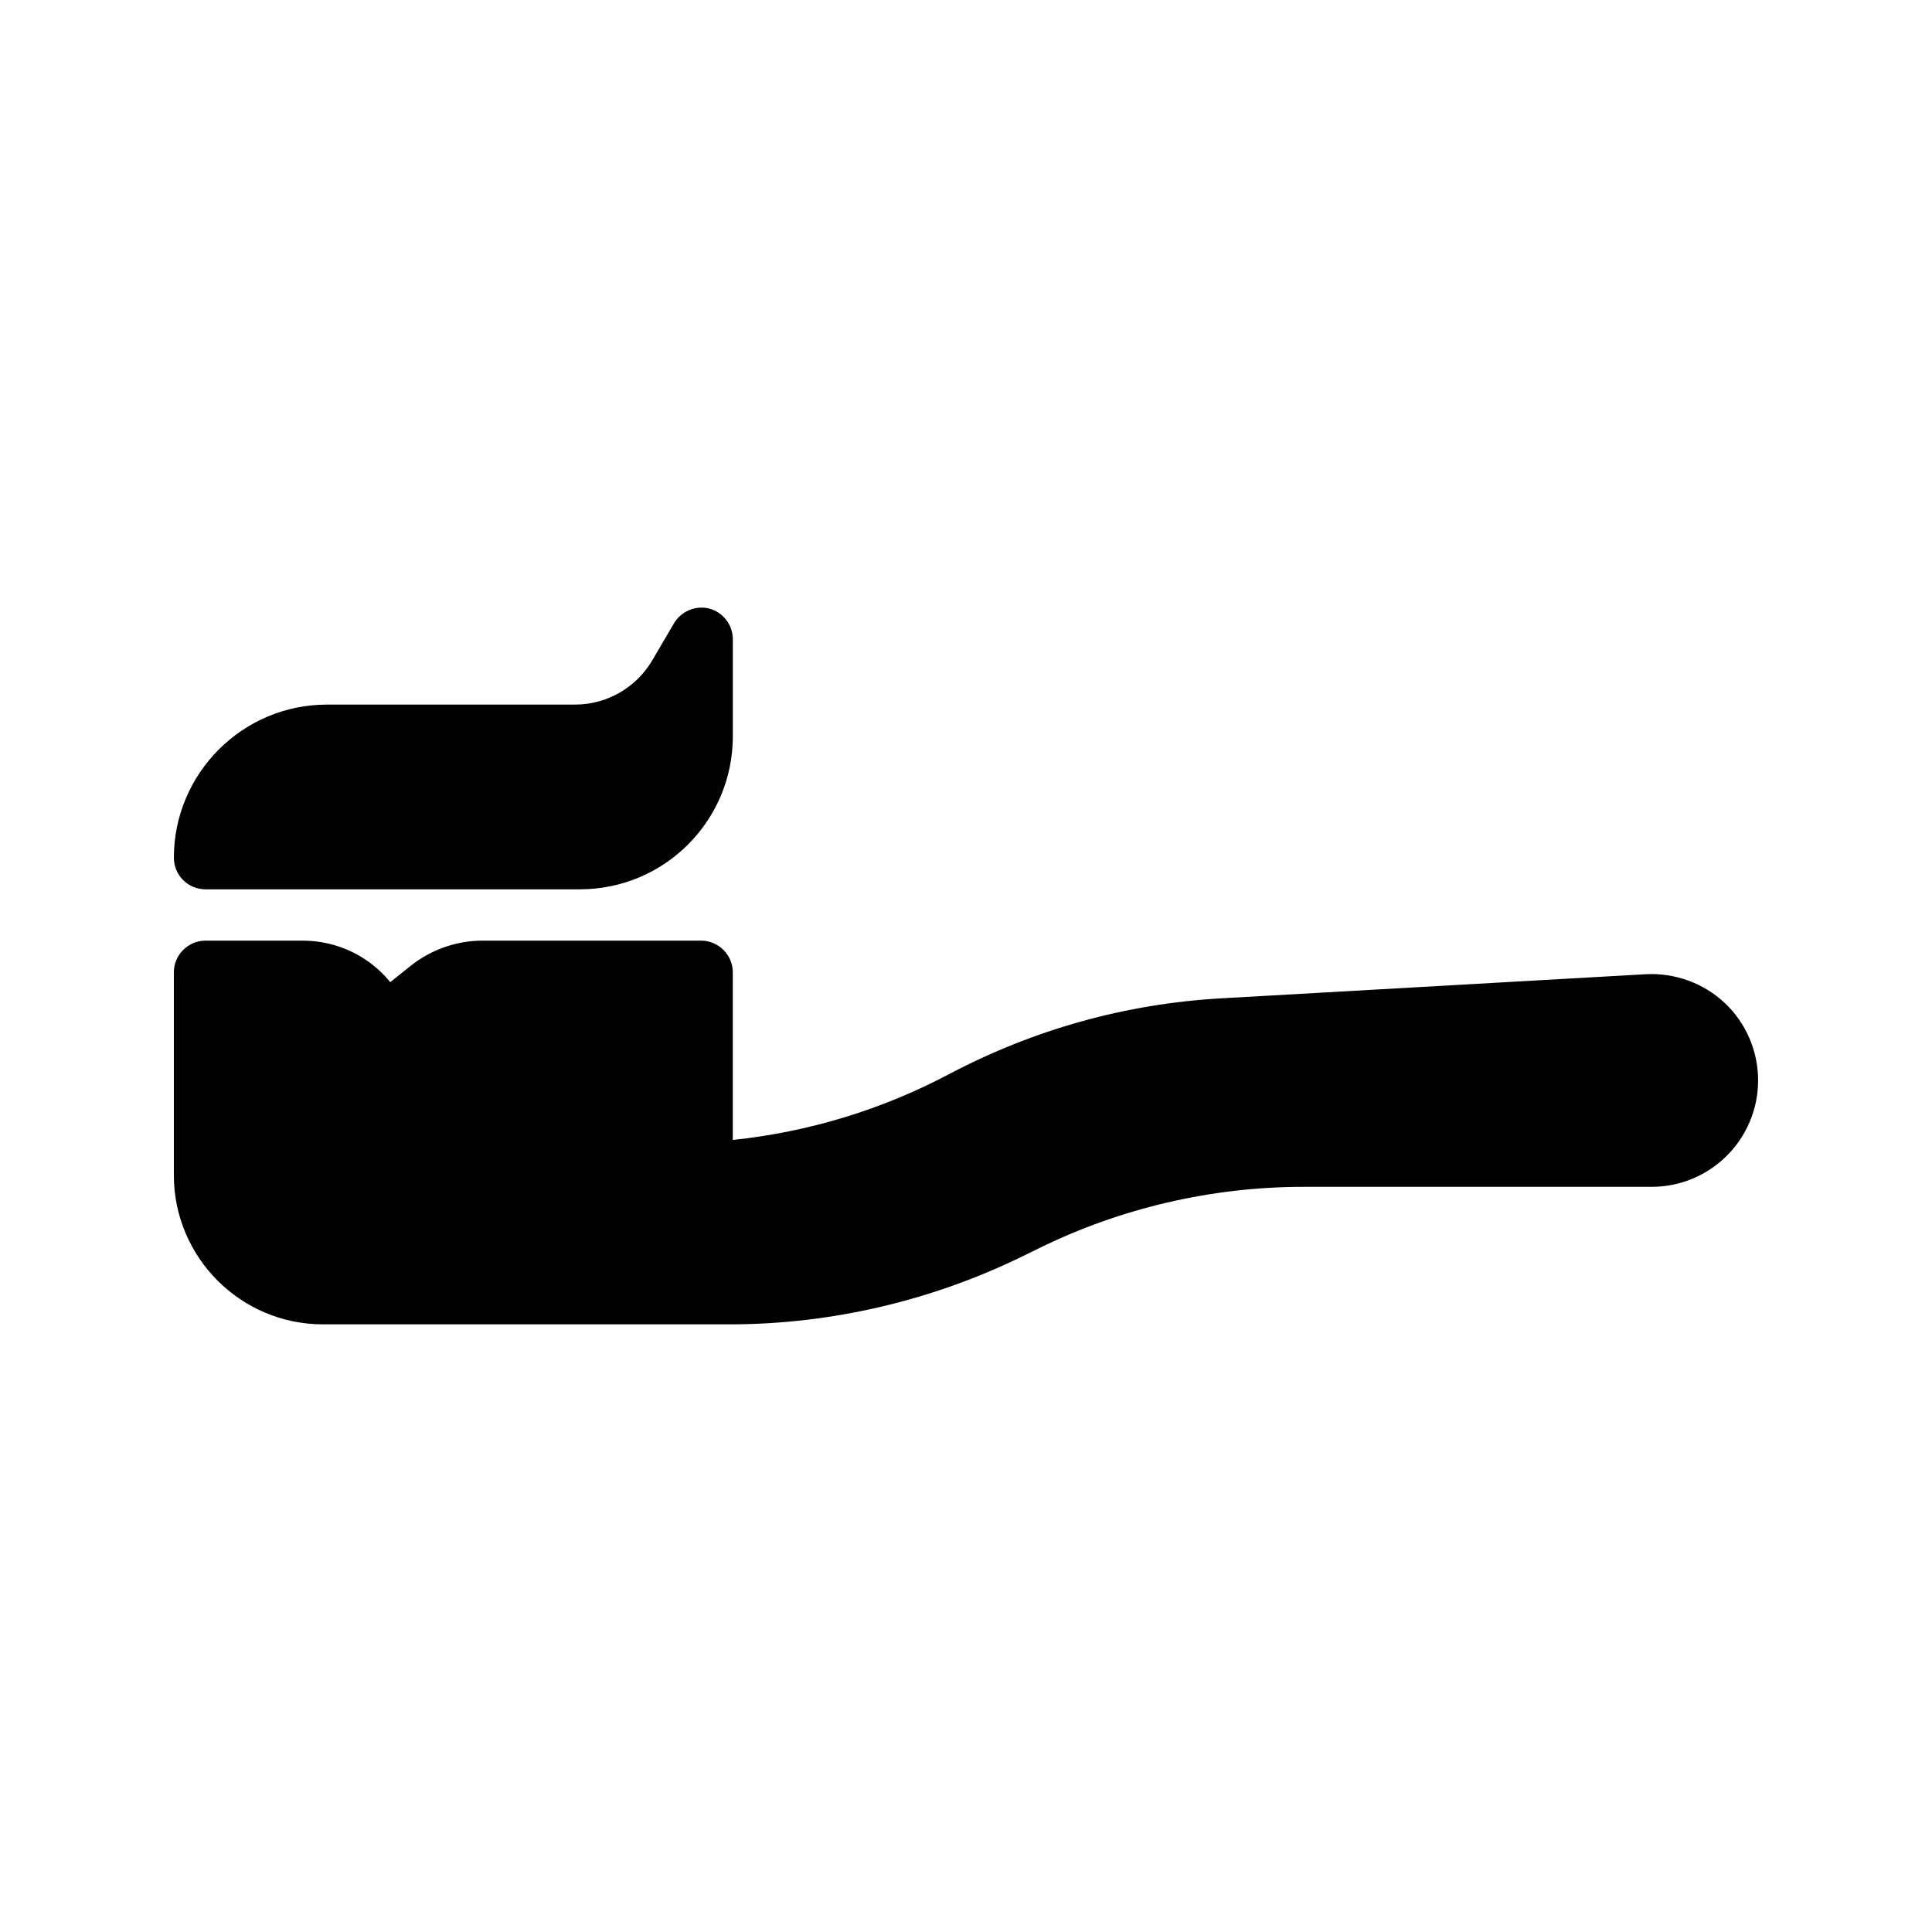
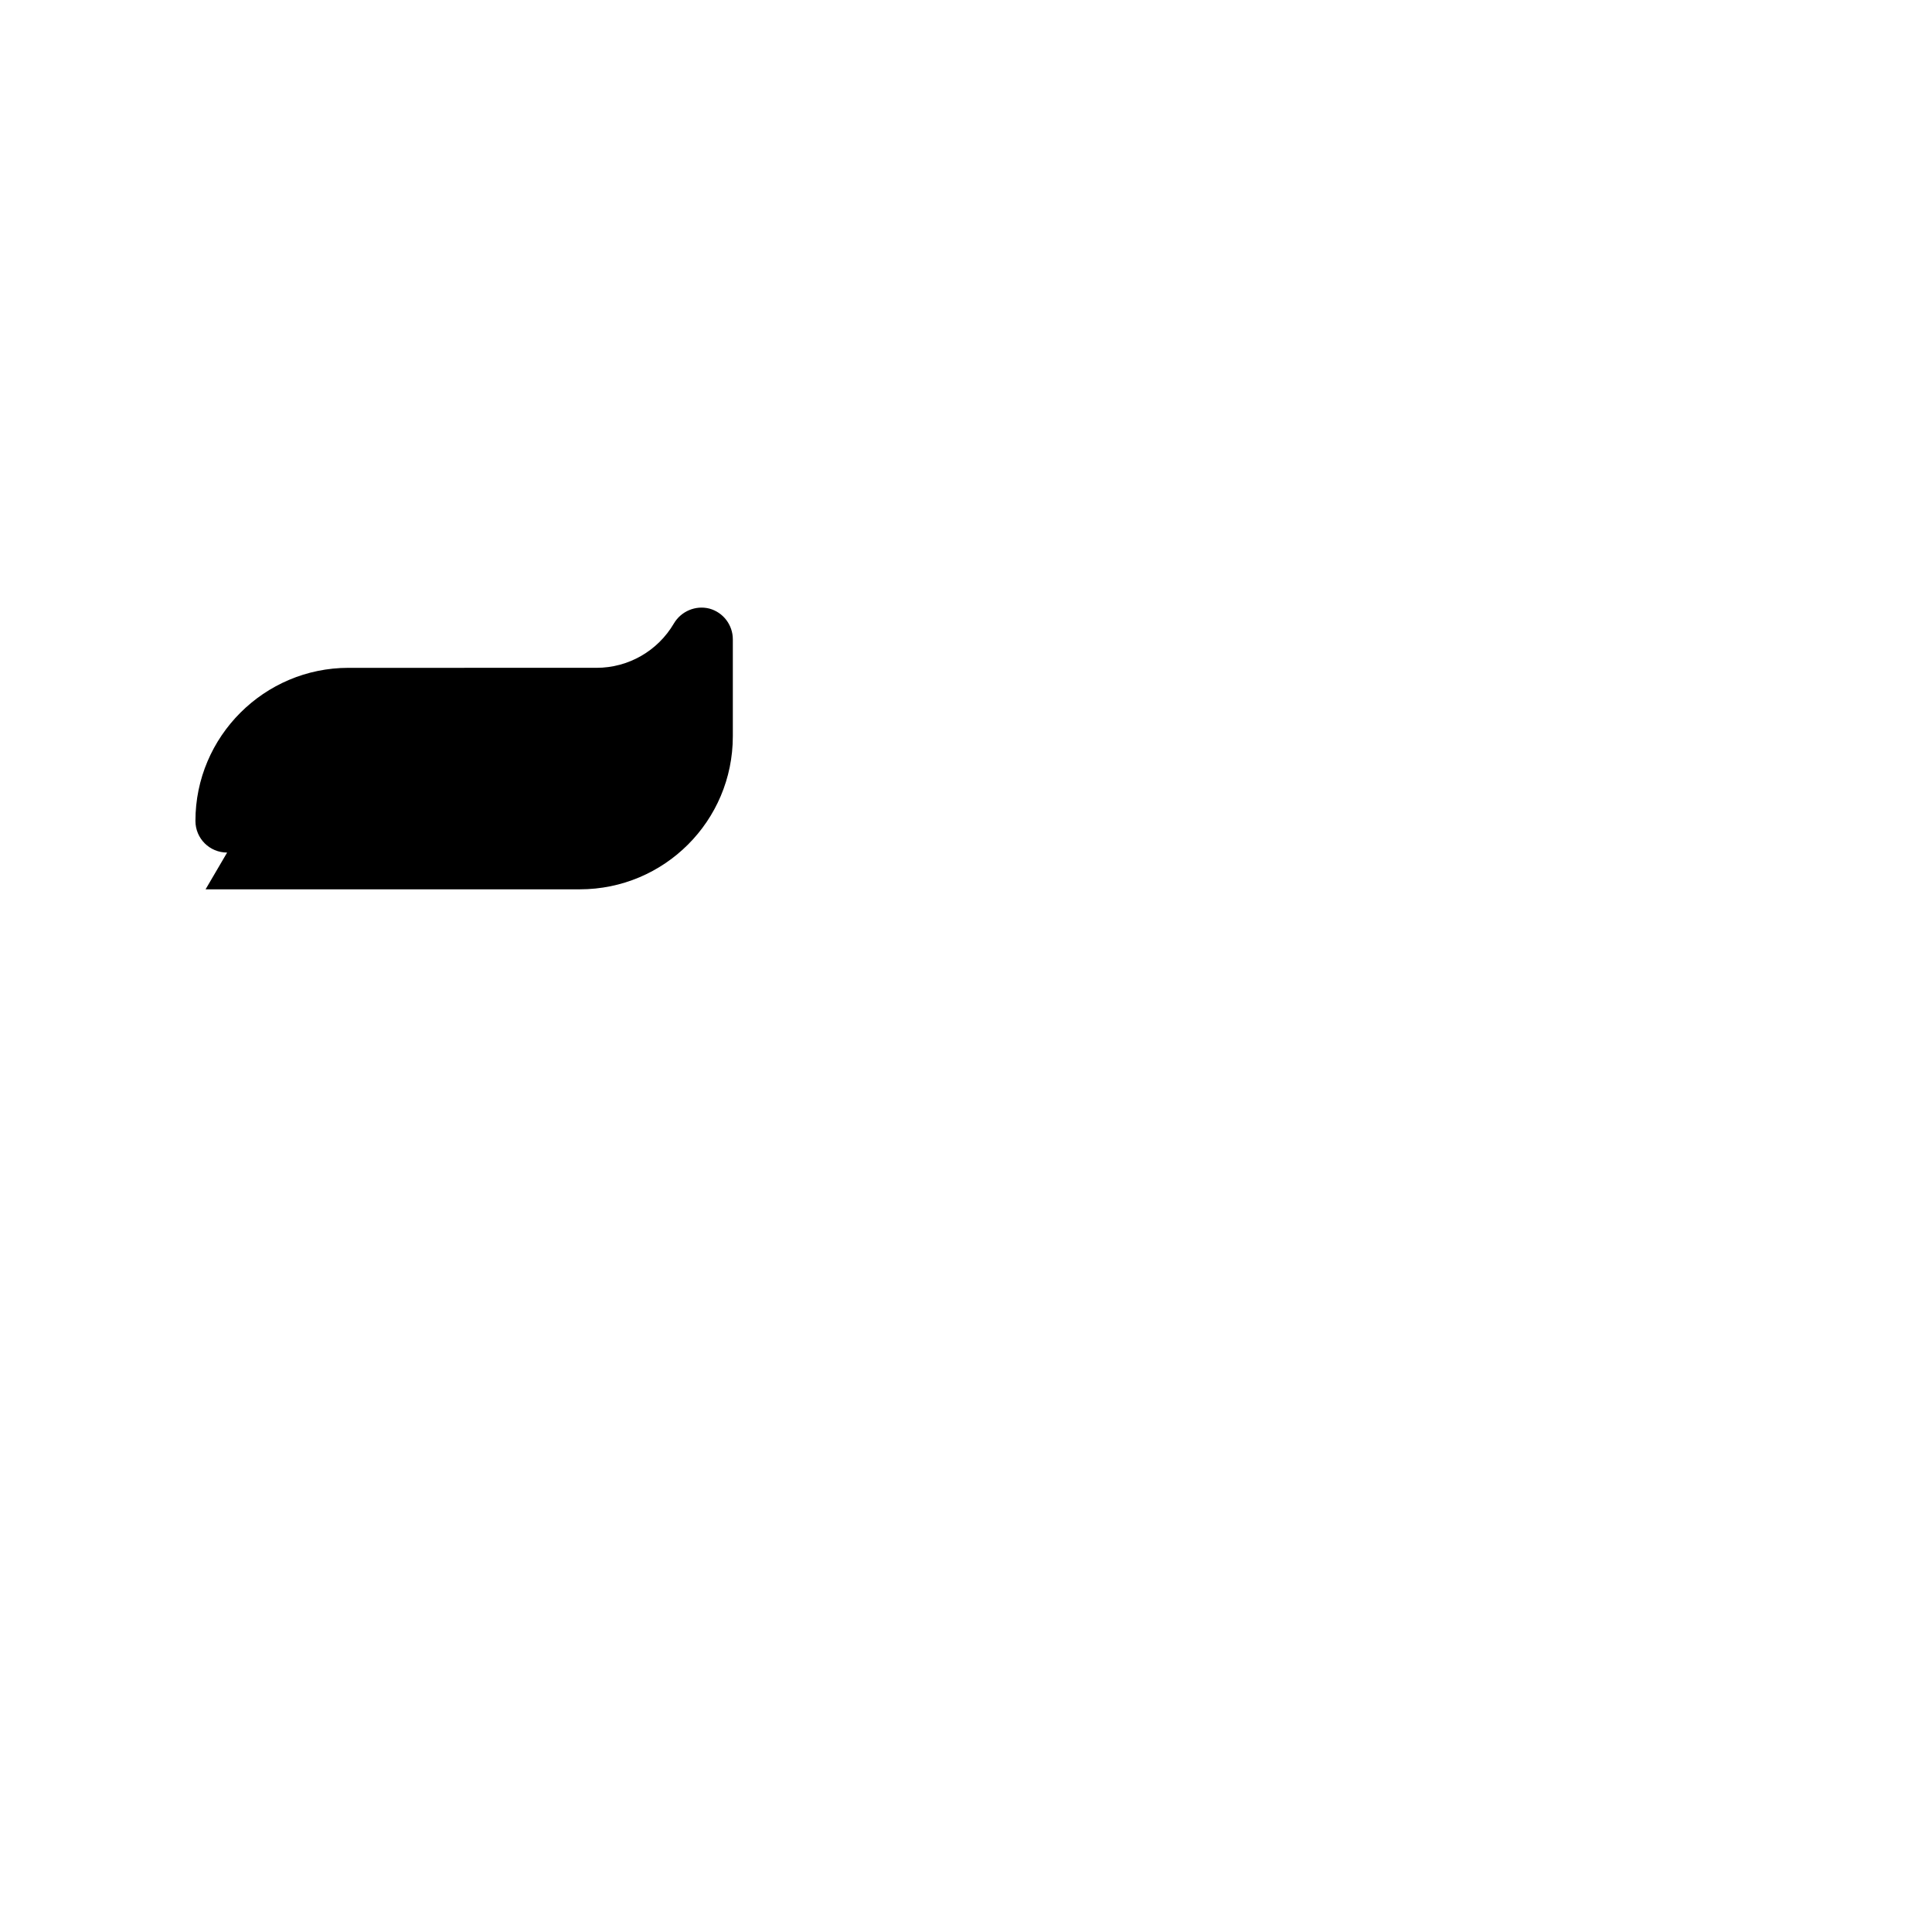
<svg xmlns="http://www.w3.org/2000/svg" fill="#000000" width="800px" height="800px" version="1.1" viewBox="144 144 512 512">
  <g>
-     <path d="m580.11 402.18-112.35 6.383c-25.441 1.426-49.711 8.23-72.211 20.07-17.719 9.406-37.281 15.367-57.352 17.465v-44.422c0-4.617-3.777-8.398-8.398-8.398h-57.938c-6.801 0-13.602 2.352-18.977 6.633l-5.457 4.367c-5.625-6.887-14.023-11-23.258-11h-25.695c-4.617 0-8.398 3.777-8.398 8.398v53.824c0 10.832 4.449 20.738 11.586 27.879 7.137 7.137 17.047 11.586 27.879 11.586h107.9c26.785 0 53.656-6.297 77.754-18.137l3.945-1.93c21.746-10.746 46.016-16.375 70.281-16.375h92.281c15.617 0 28.215-12.68 28.215-28.215 0-7.727-3.191-15.199-8.816-20.488-5.625-5.293-13.266-8.062-20.992-7.641z" />
-     <path d="m198.48 379.68h99.168c22.418 0 40.559-18.137 40.559-40.559v-25.695c0-3.777-2.519-7.137-6.215-8.145-3.609-0.922-7.473 0.672-9.406 3.945l-5.711 9.742c-4.281 7.305-12.09 11.754-20.488 11.754l-65.75 0.004c-22.332 0-40.555 18.219-40.555 40.555 0 4.703 3.777 8.398 8.398 8.398z" />
+     <path d="m198.48 379.68h99.168c22.418 0 40.559-18.137 40.559-40.559v-25.695c0-3.777-2.519-7.137-6.215-8.145-3.609-0.922-7.473 0.672-9.406 3.945c-4.281 7.305-12.09 11.754-20.488 11.754l-65.75 0.004c-22.332 0-40.555 18.219-40.555 40.555 0 4.703 3.777 8.398 8.398 8.398z" />
  </g>
</svg>